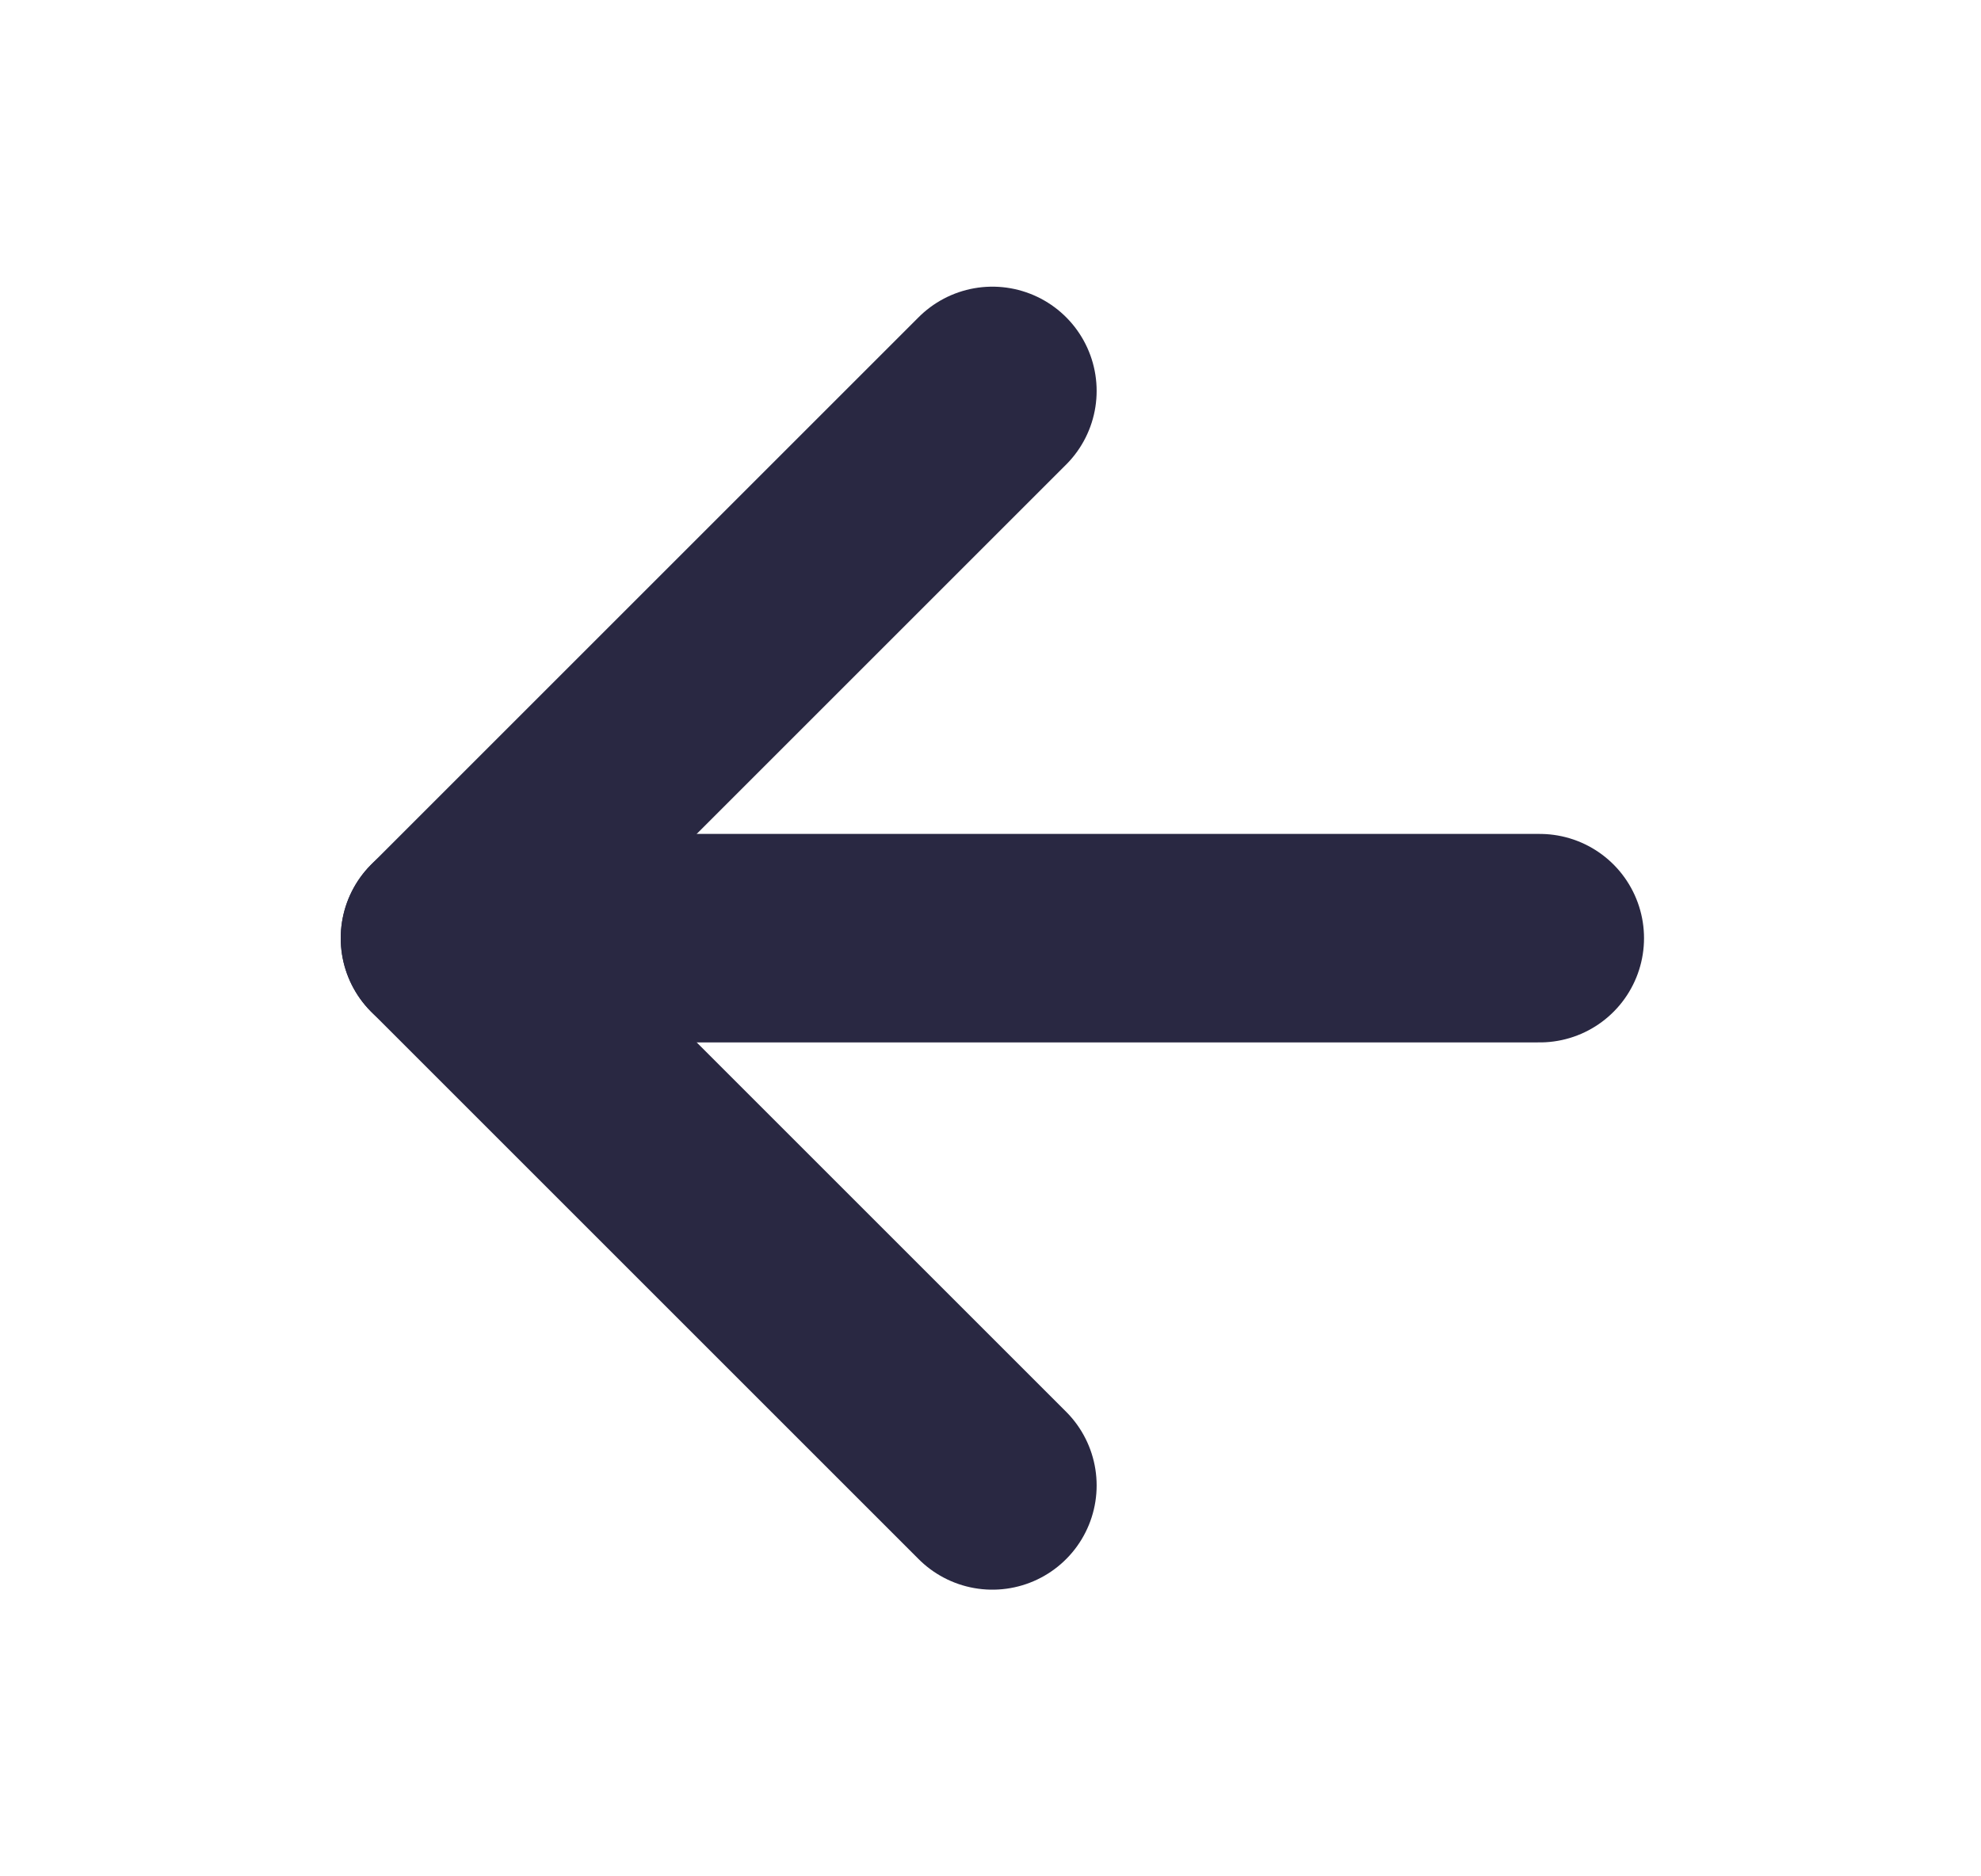
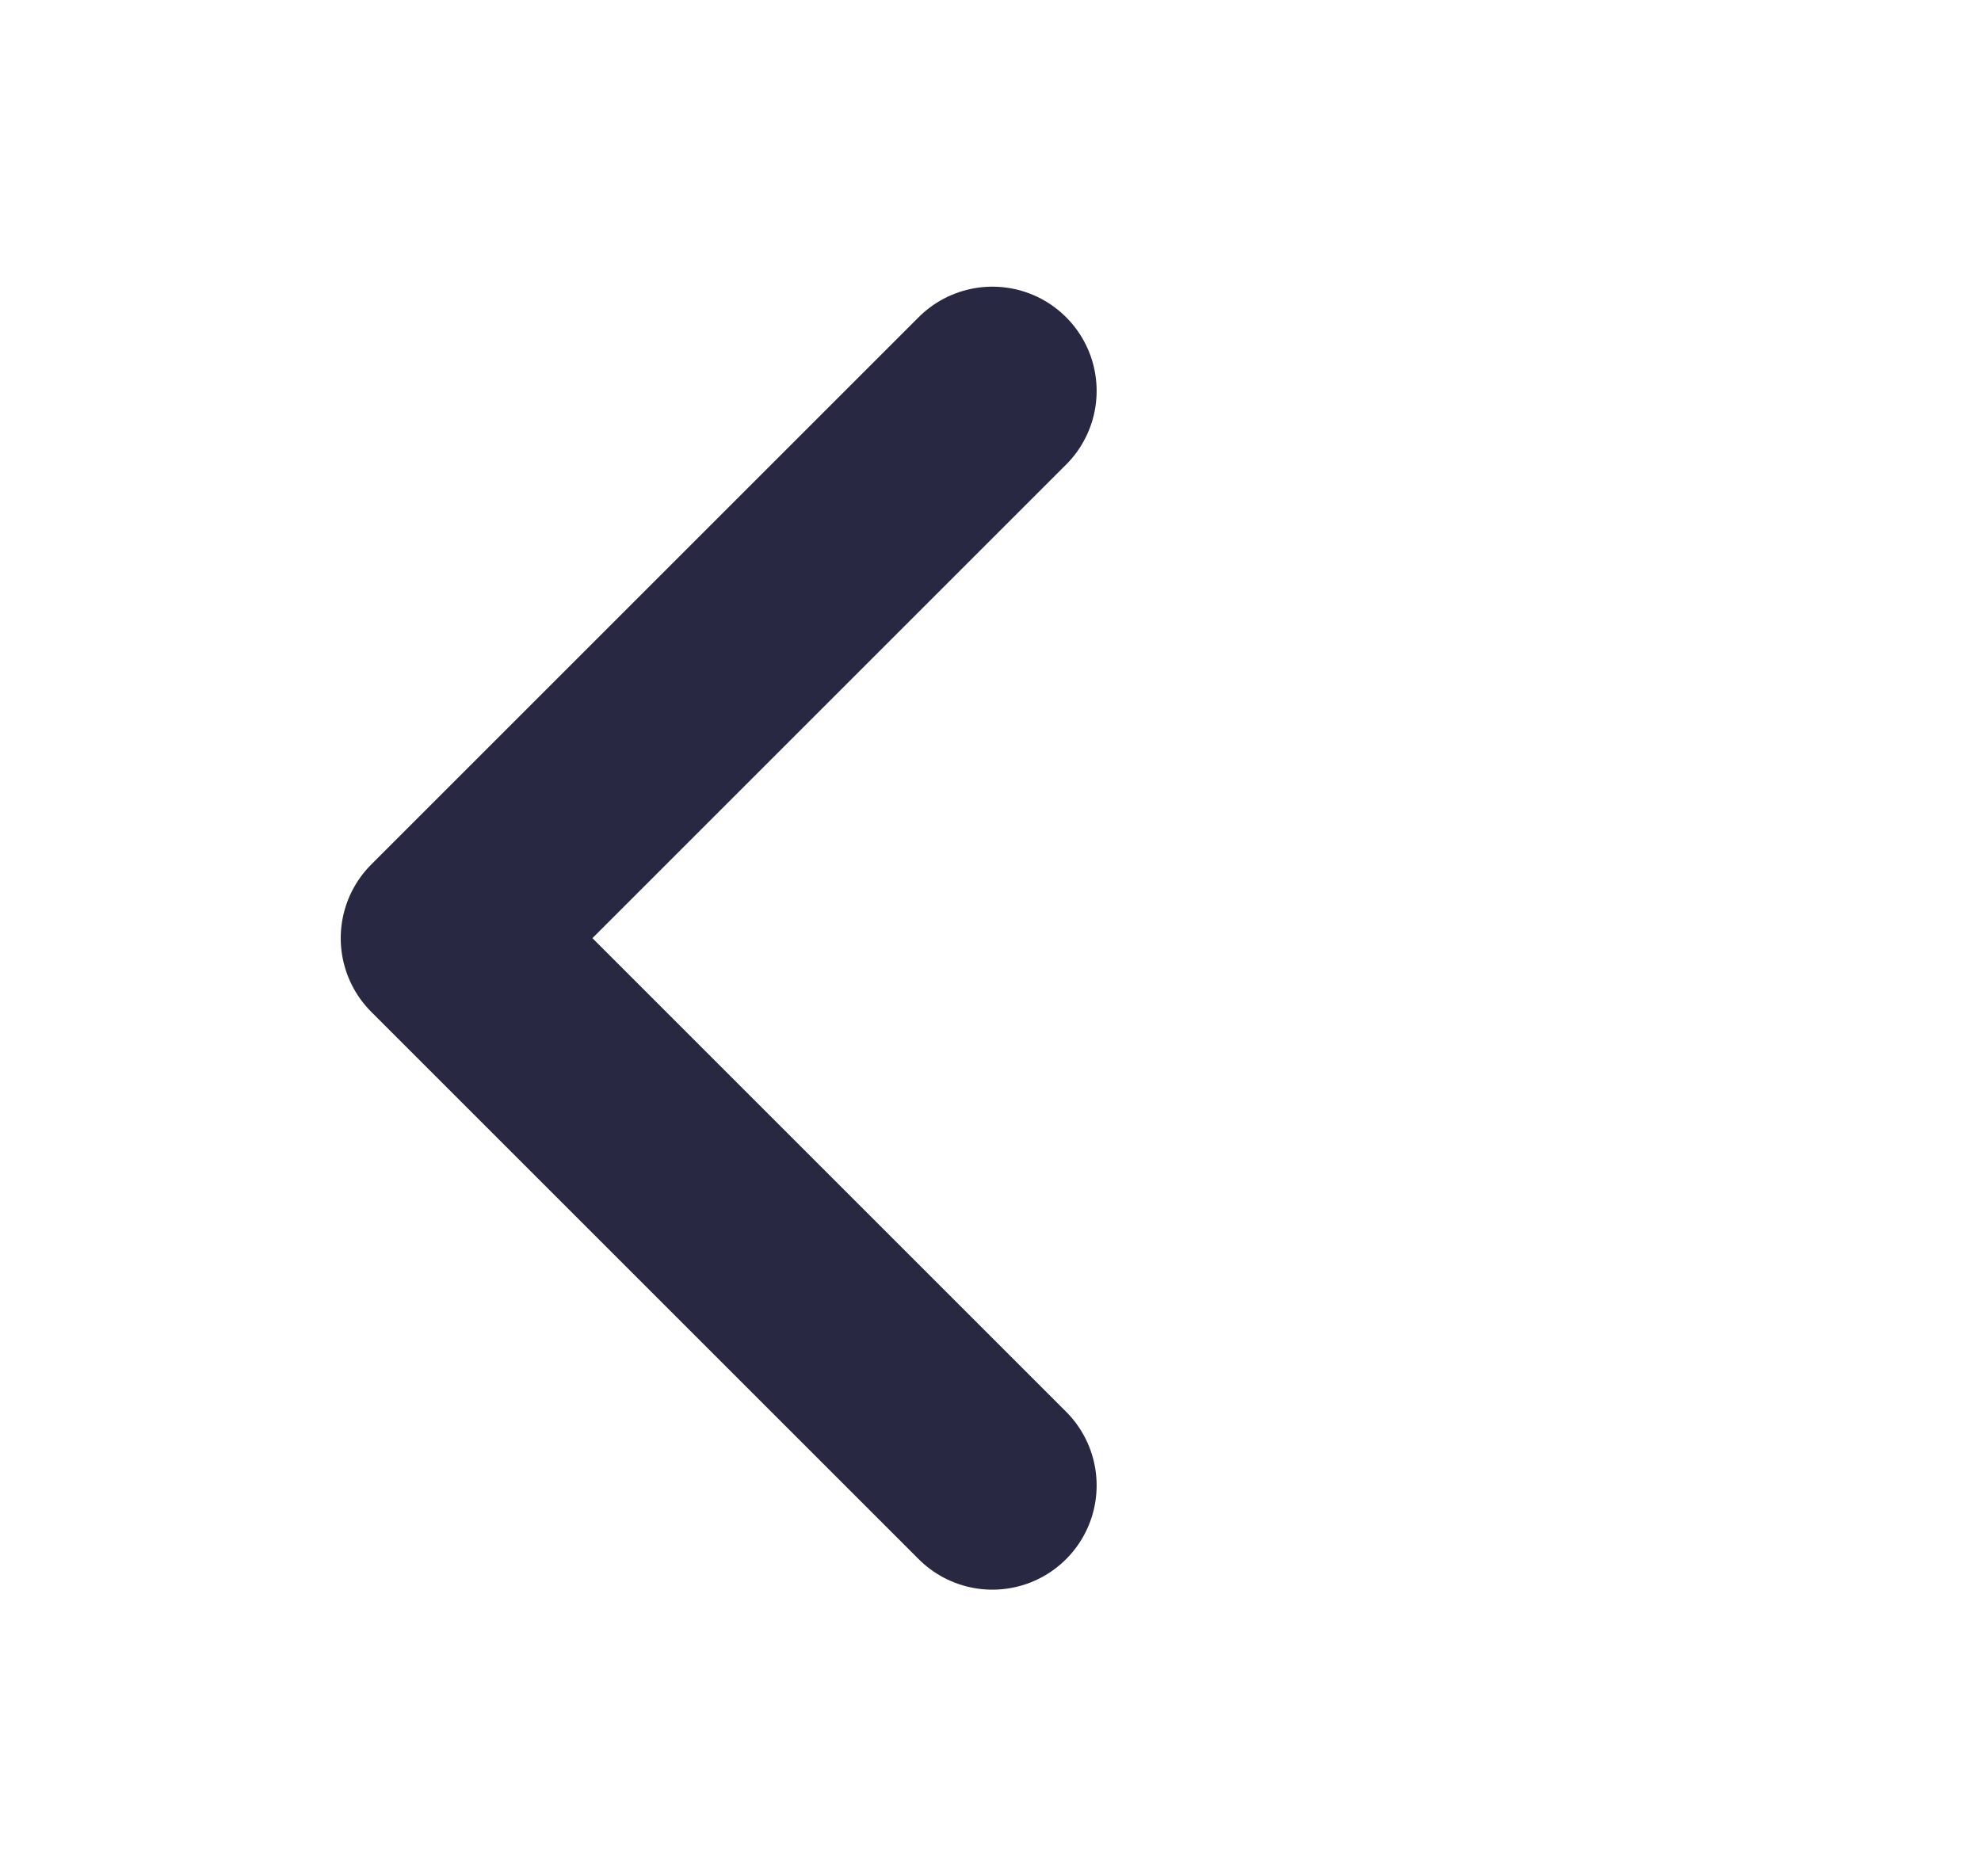
<svg xmlns="http://www.w3.org/2000/svg" width="19" height="18" viewBox="0 0 19 18" fill="none">
-   <path d="M14.768 9H4.268" stroke="#292842" stroke-width="2" stroke-linecap="round" stroke-linejoin="round" />
  <path d="M9.518 14.25L4.268 9L9.518 3.75" stroke="#292842" stroke-width="2" stroke-linecap="round" stroke-linejoin="round" />
</svg>